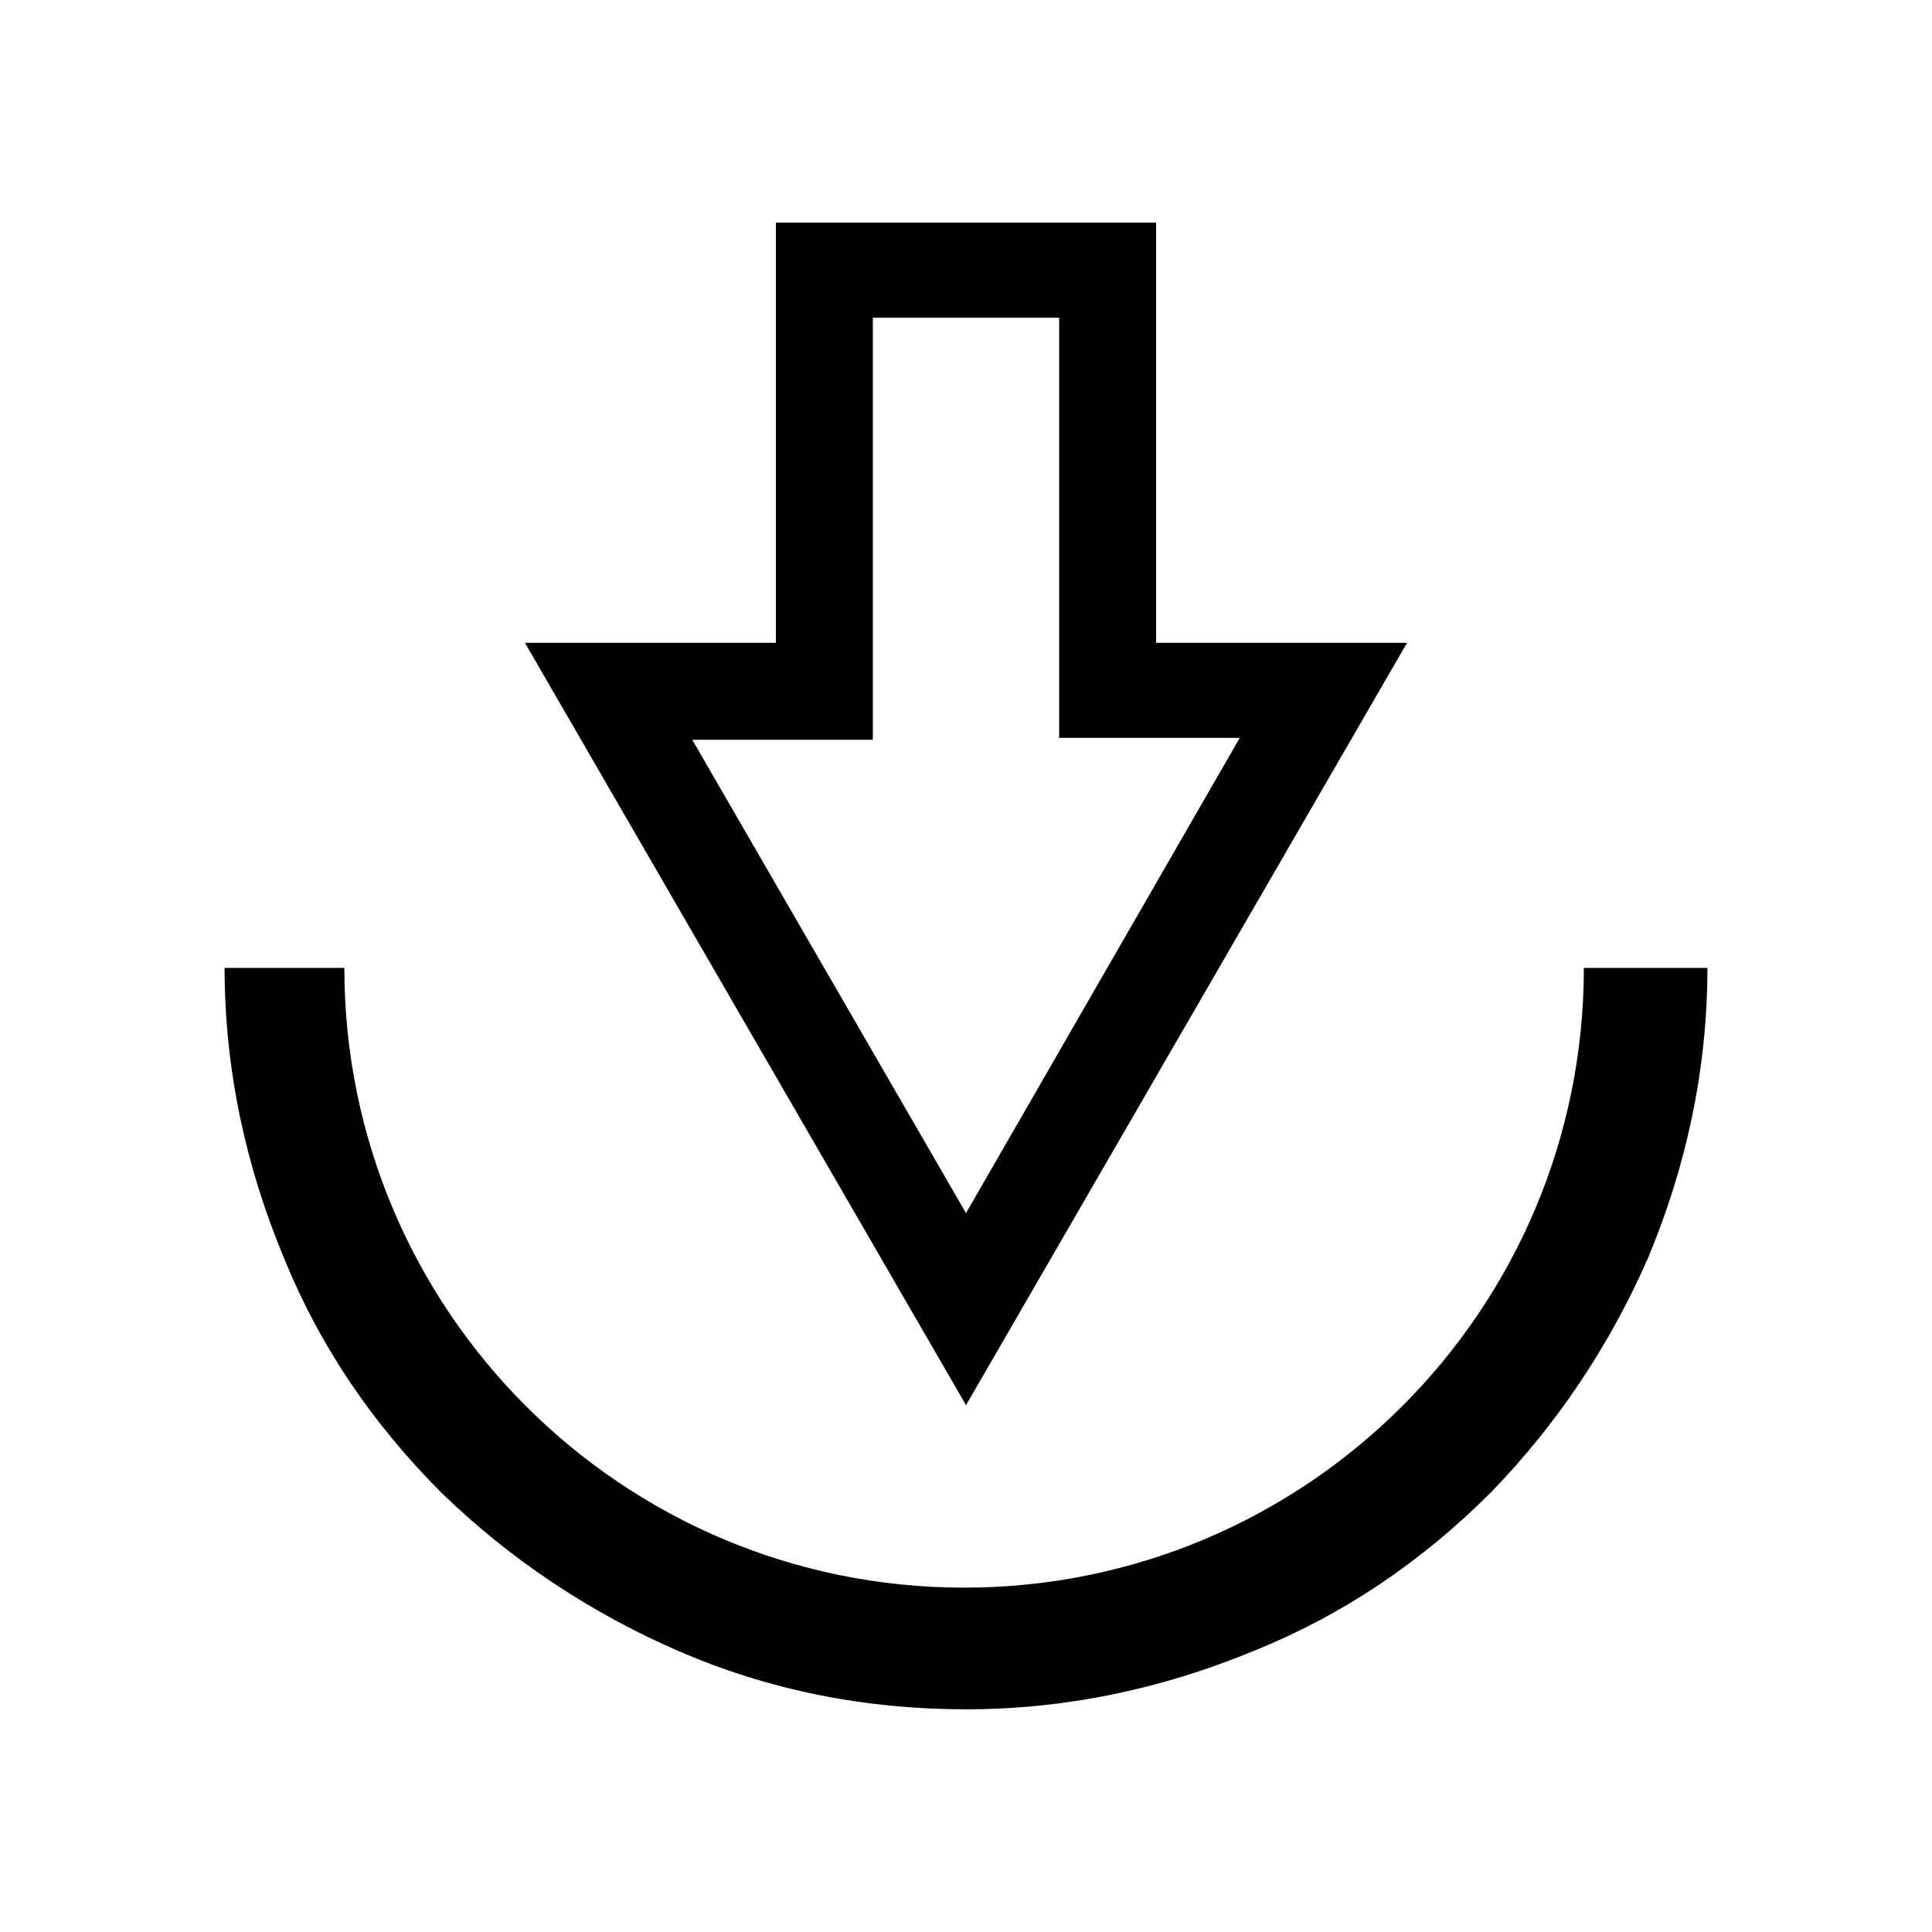
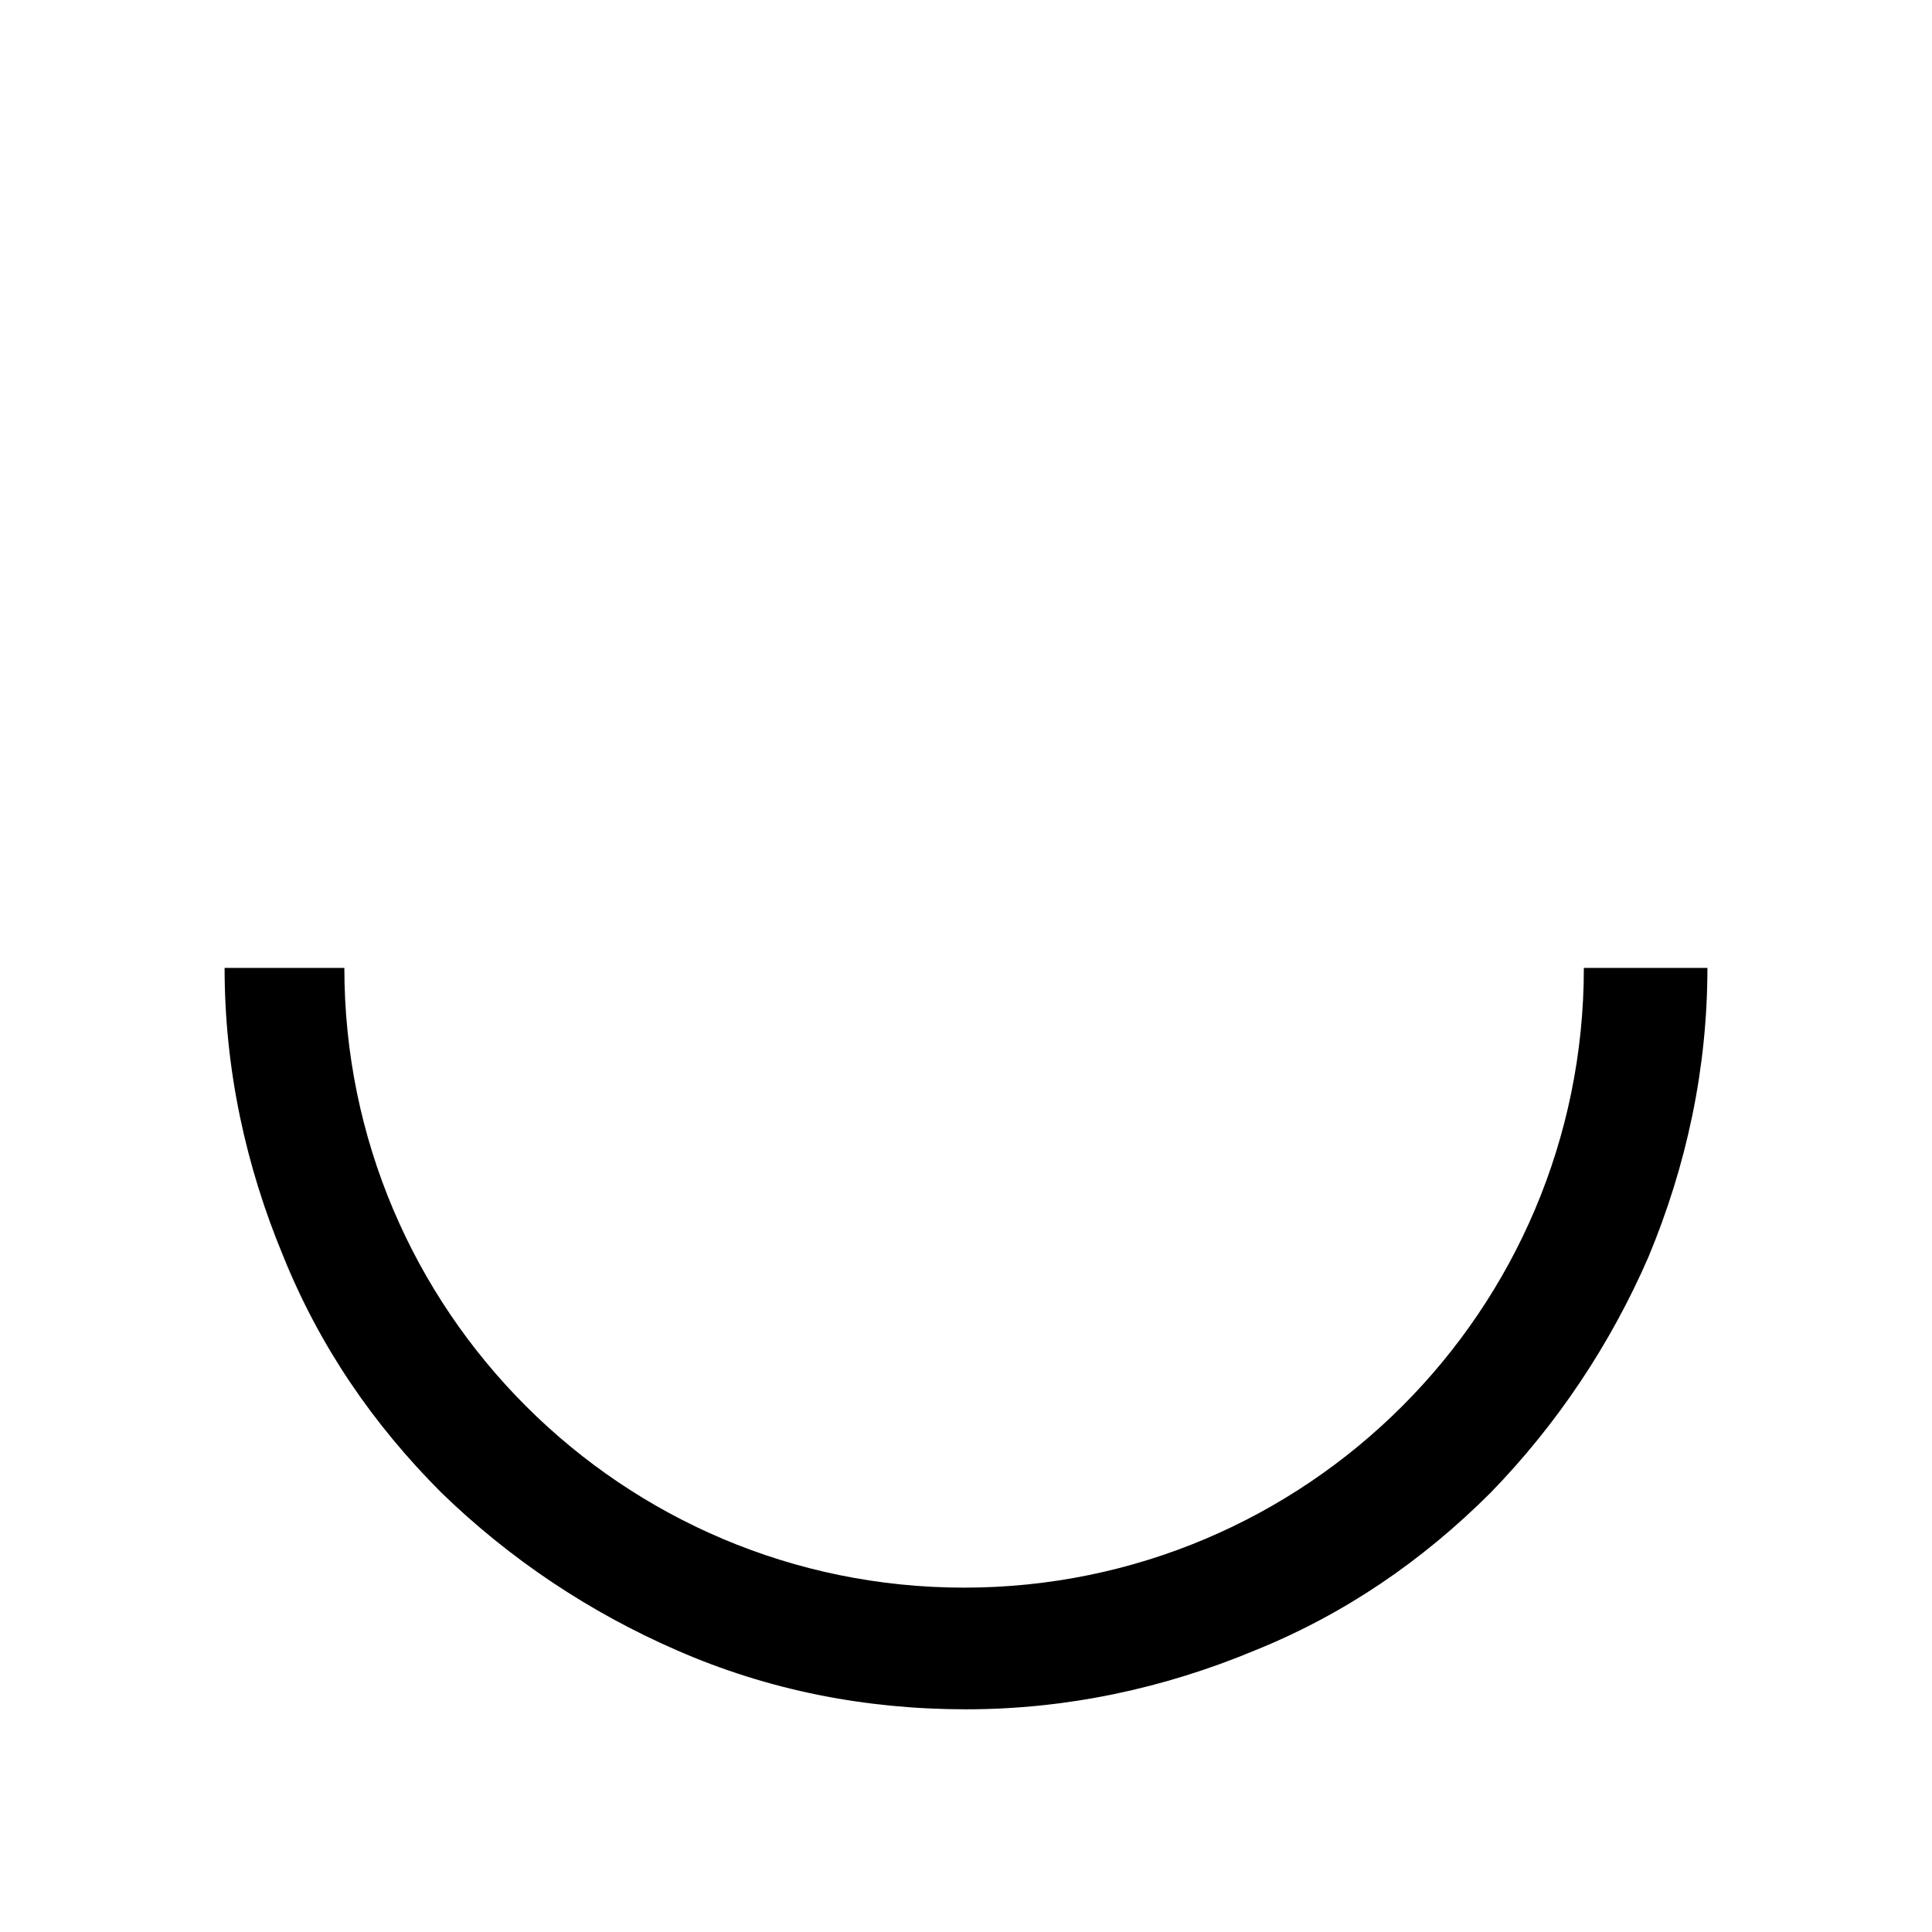
<svg xmlns="http://www.w3.org/2000/svg" fill="#000000" width="800px" height="800px" version="1.1" viewBox="144 144 512 512">
  <g>
-     <path d="m450.38 203.01h-100.76v111.34h-66.504l116.89 202.03 116.88-202.03h-66.504zm-75.066 25.191h49.375v111.34h47.863l-72.551 125.95-72.551-125.45h47.863z" />
    <path d="m580.87 477.08c-10.078 23.176-24.184 44.336-41.816 62.473-18.137 18.137-38.793 32.242-62.473 41.816-24.184 10.078-49.879 15.617-76.578 15.617-26.703 0-52.395-5.039-76.578-15.617-23.176-10.078-44.336-24.184-62.473-41.816-18.137-18.137-32.242-38.793-41.816-62.473-10.078-24.184-15.617-49.879-15.617-76.578h31.738c0 90.688 73.555 164.24 164.24 164.24s164.24-73.555 164.24-164.24h32.746c0 26.699-5.543 52.395-15.617 76.578z" />
  </g>
</svg>